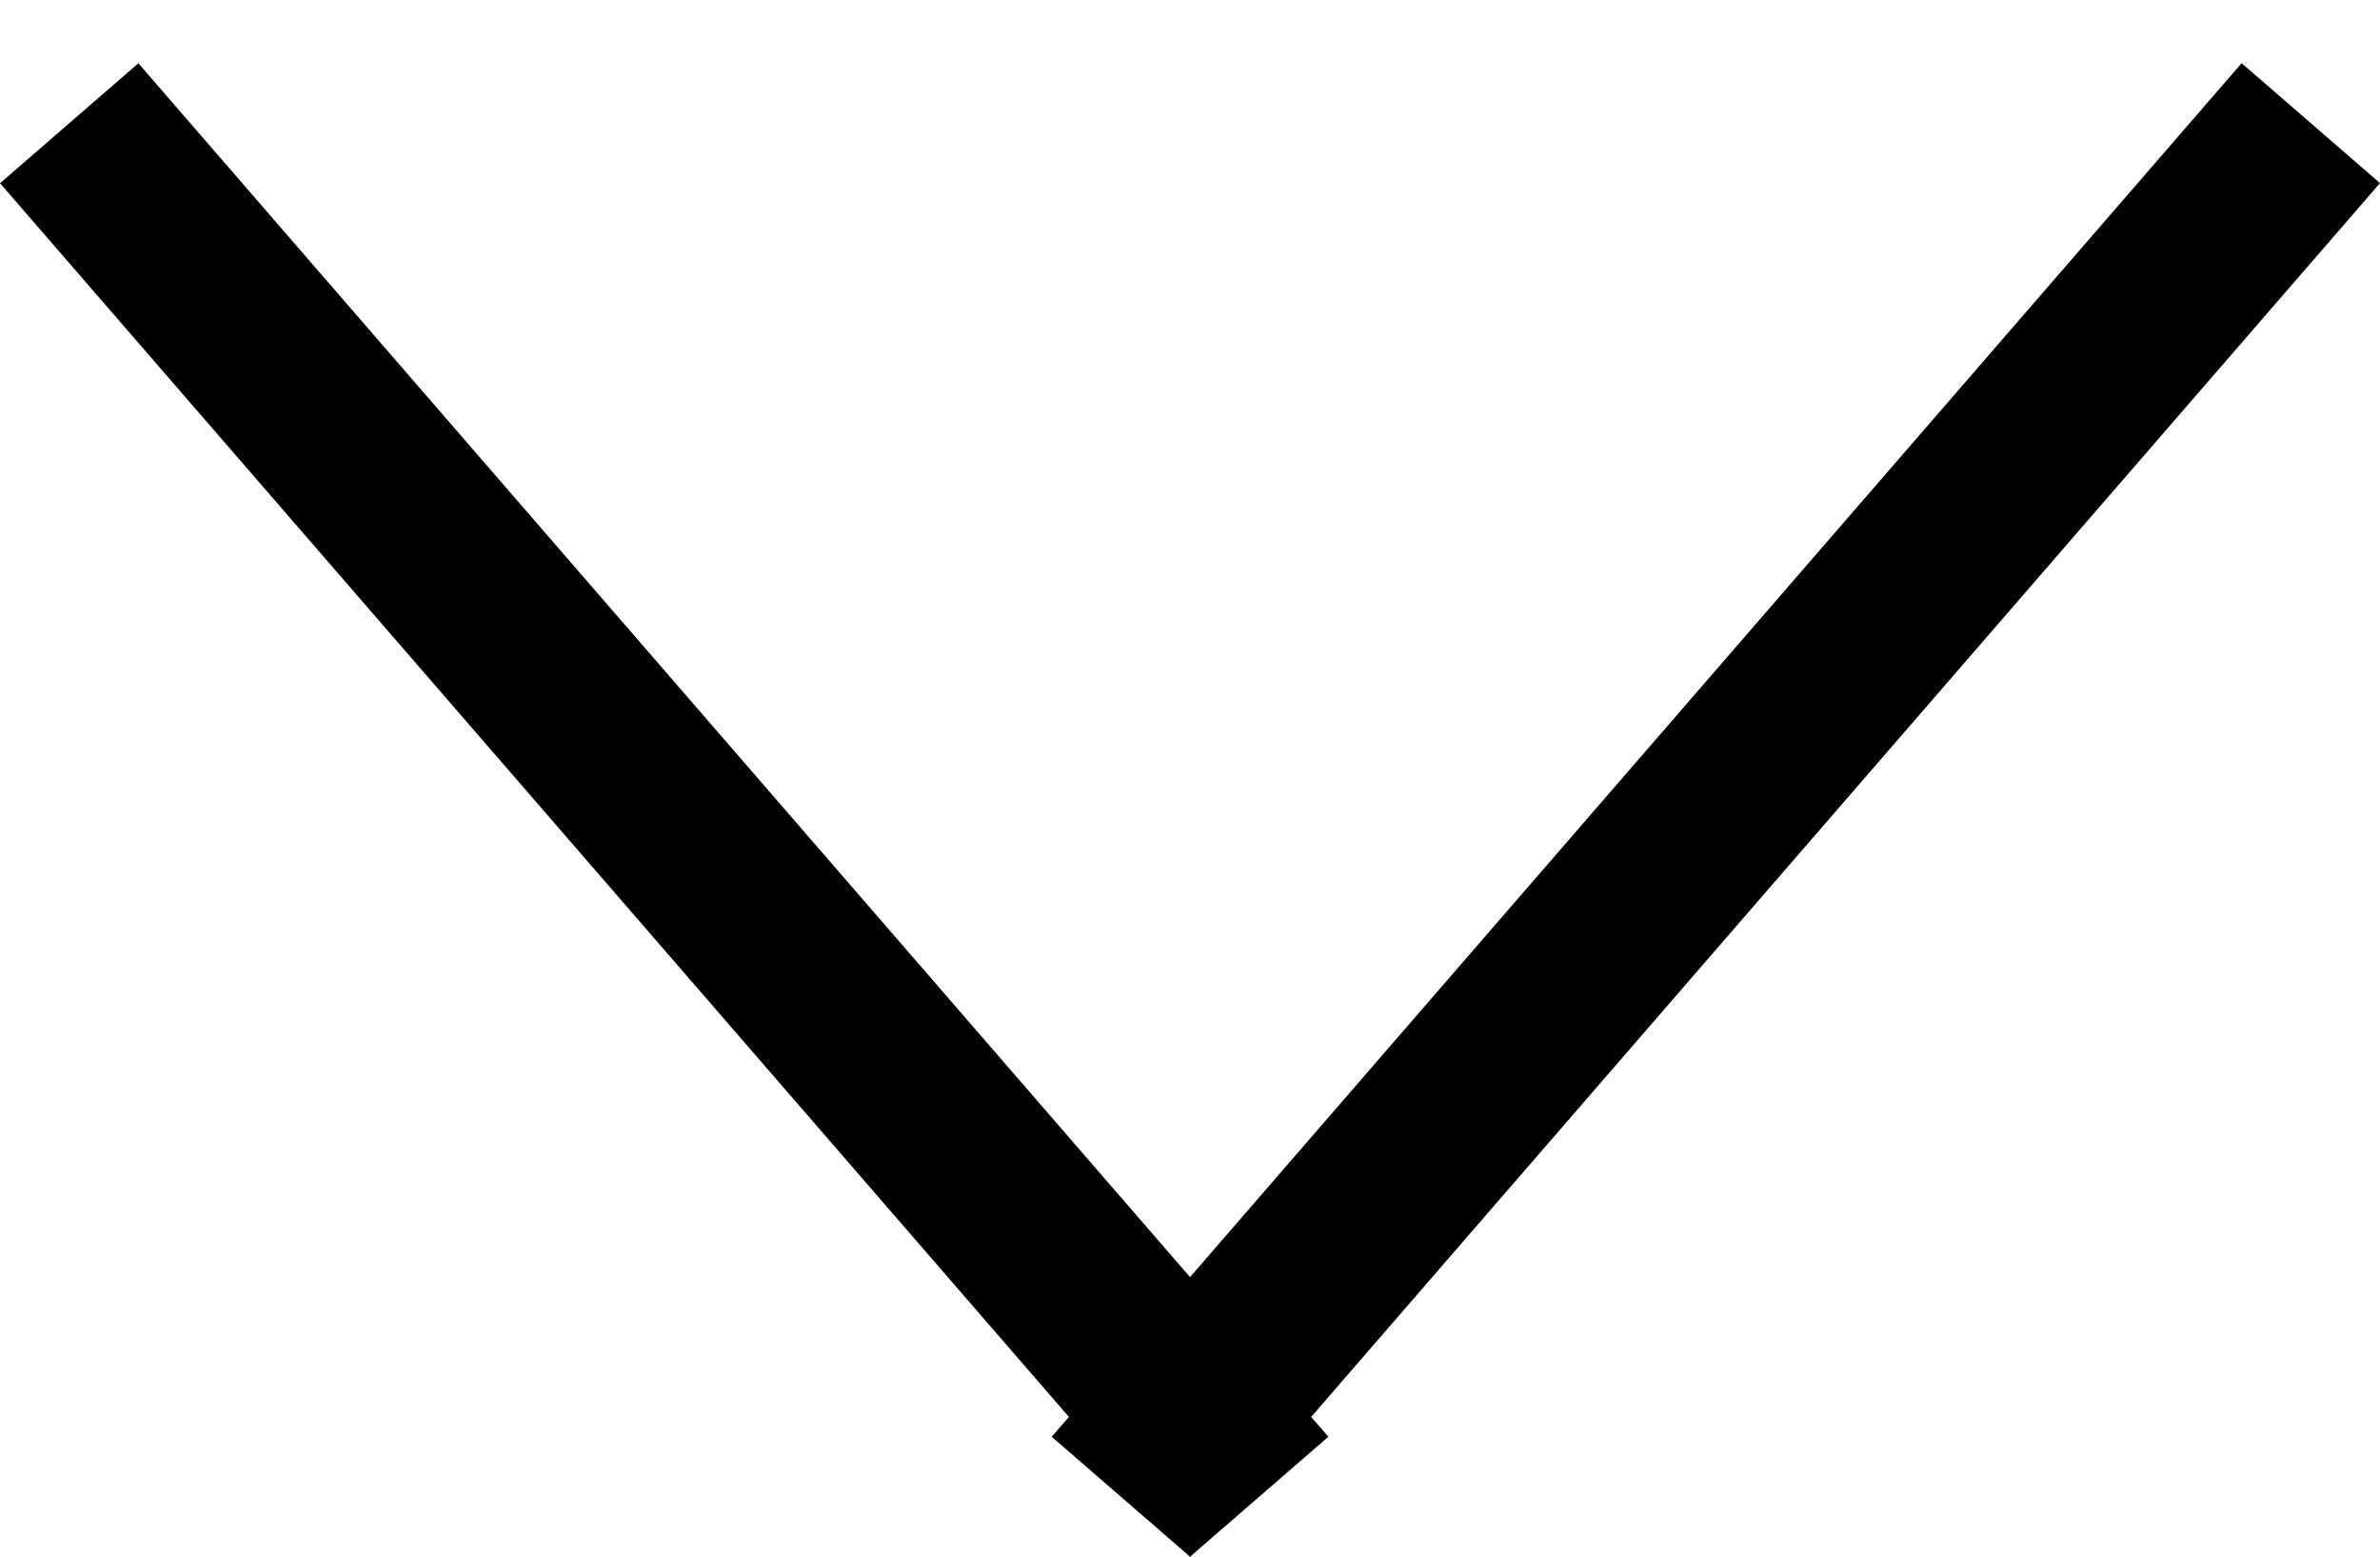
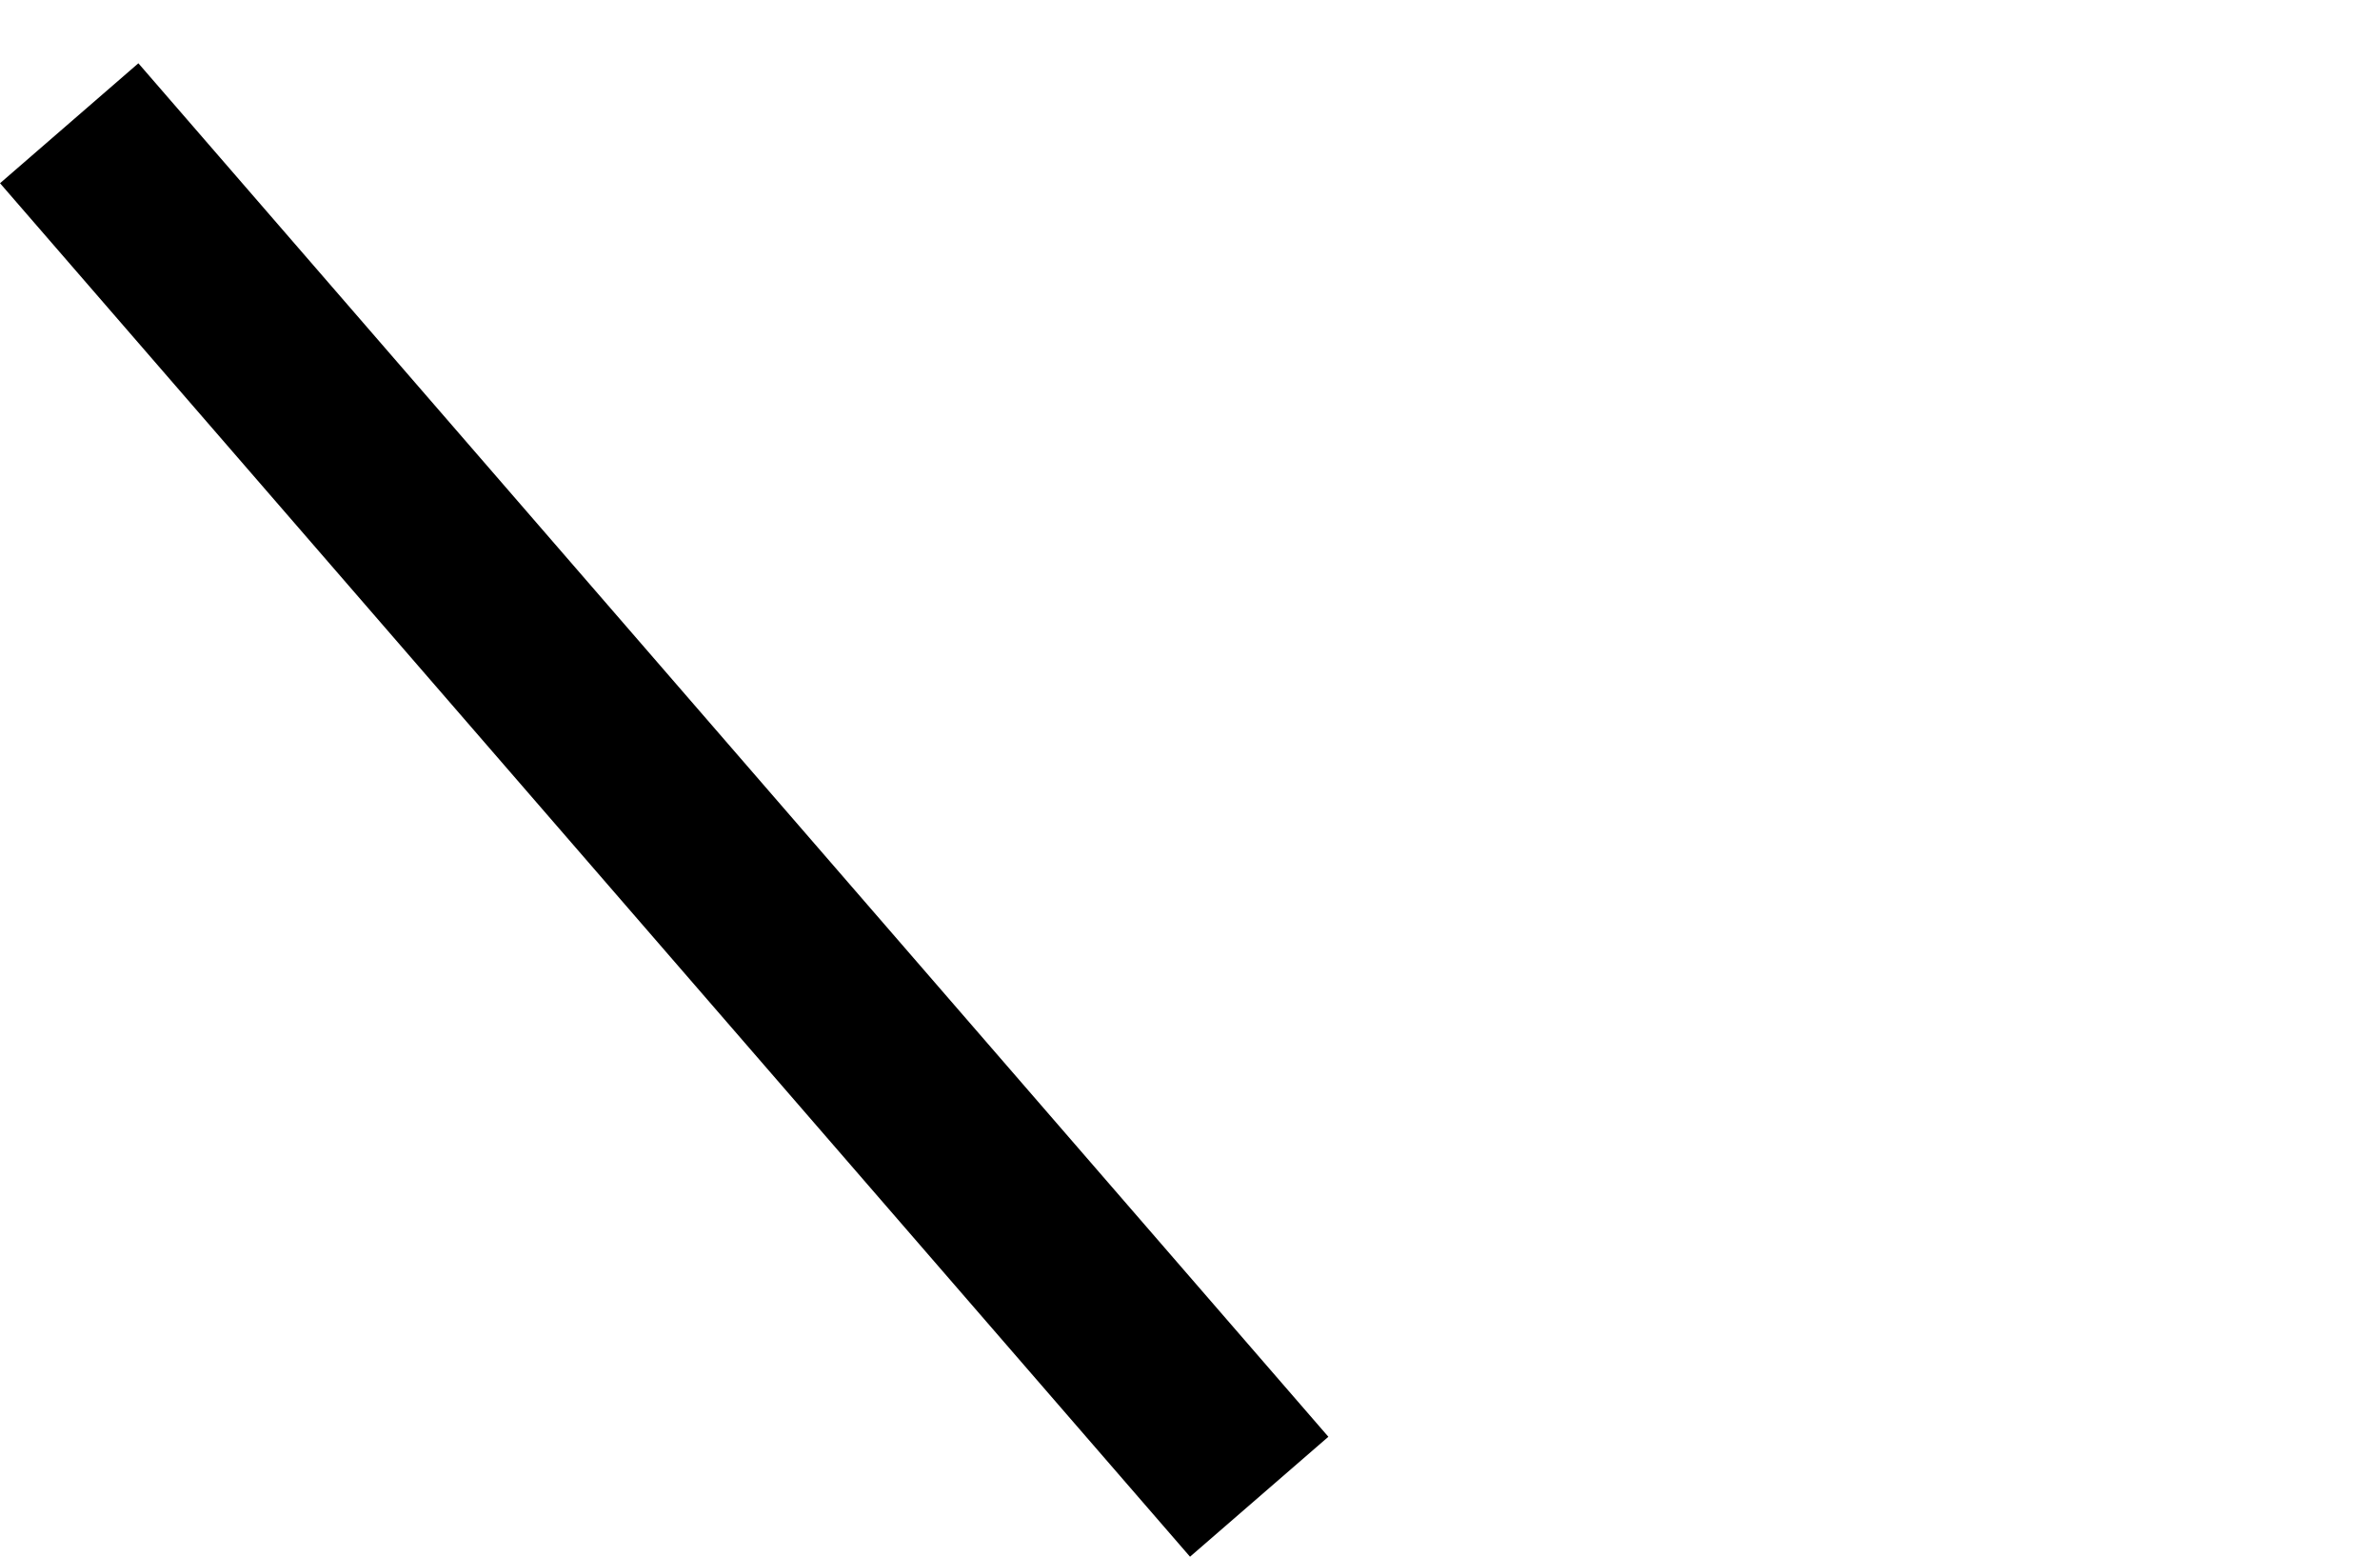
<svg xmlns="http://www.w3.org/2000/svg" width="26" height="17" viewBox="0 0 26 17" fill="none">
  <line x1="0.756" y1="1.346" x2="13.756" y2="16.346" stroke="black" stroke-width="2" />
-   <line x1="12.245" y1="16.346" x2="25.244" y2="1.345" stroke="black" stroke-width="2" />
</svg>